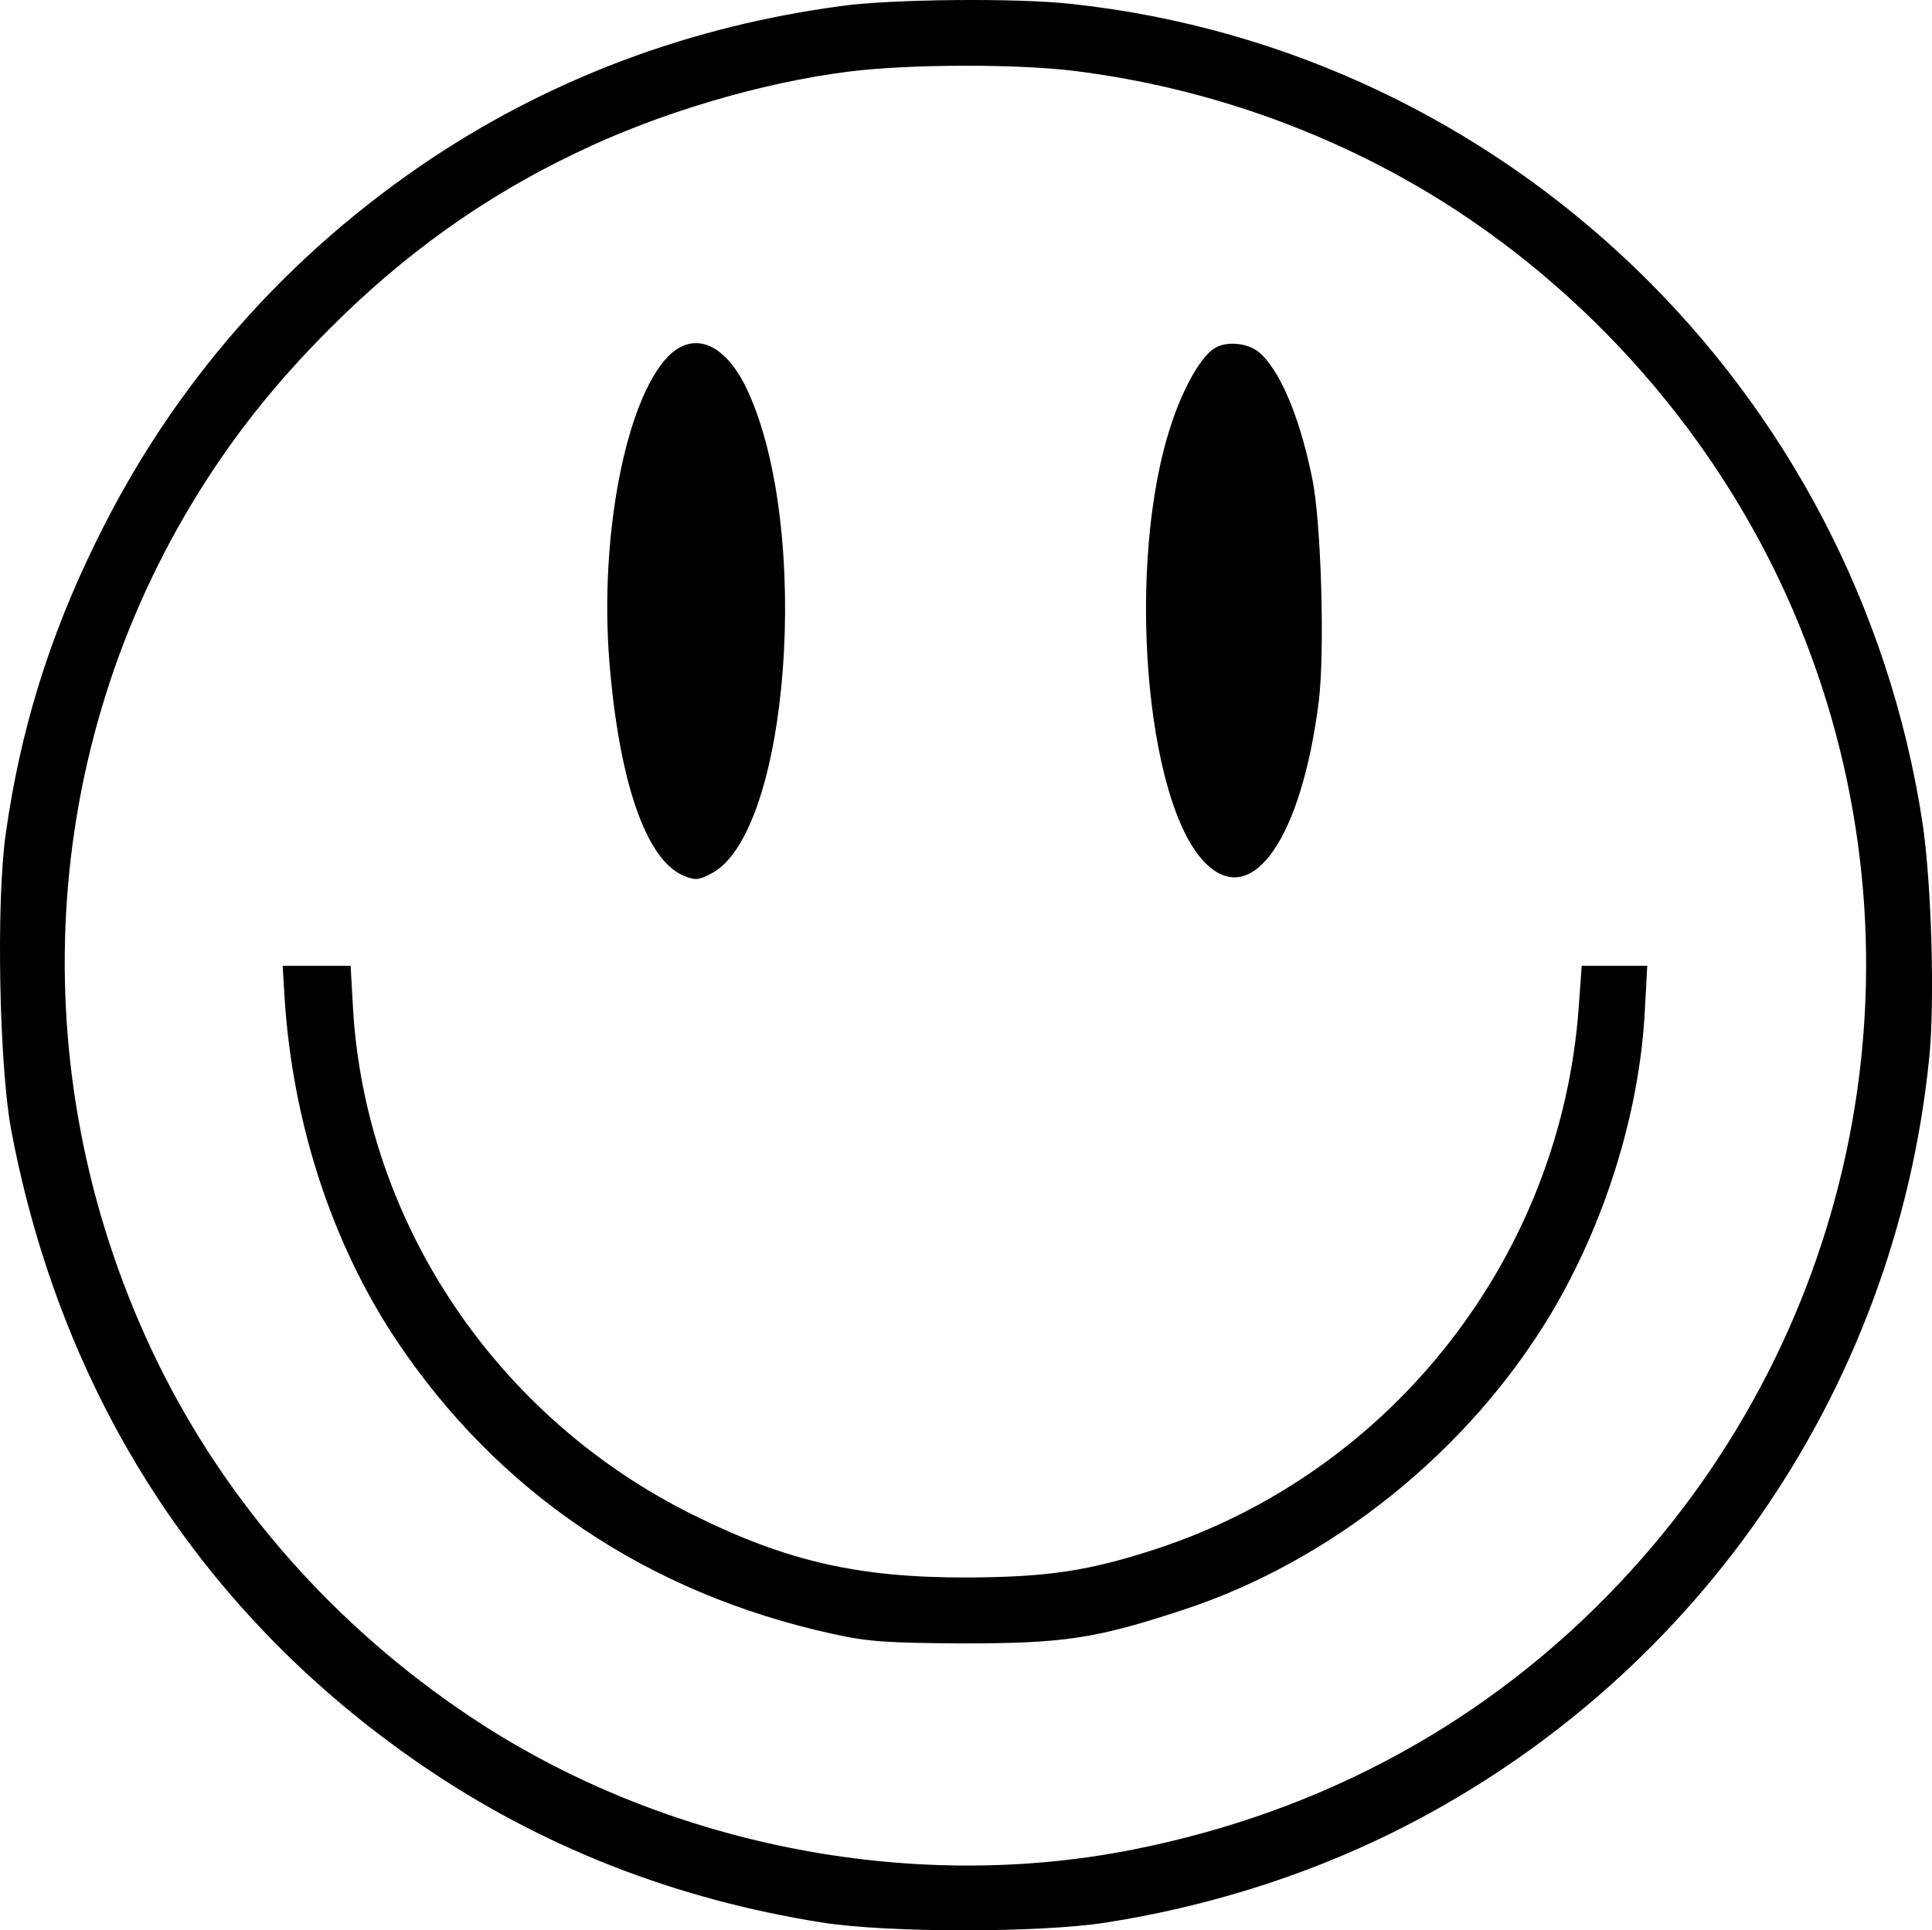
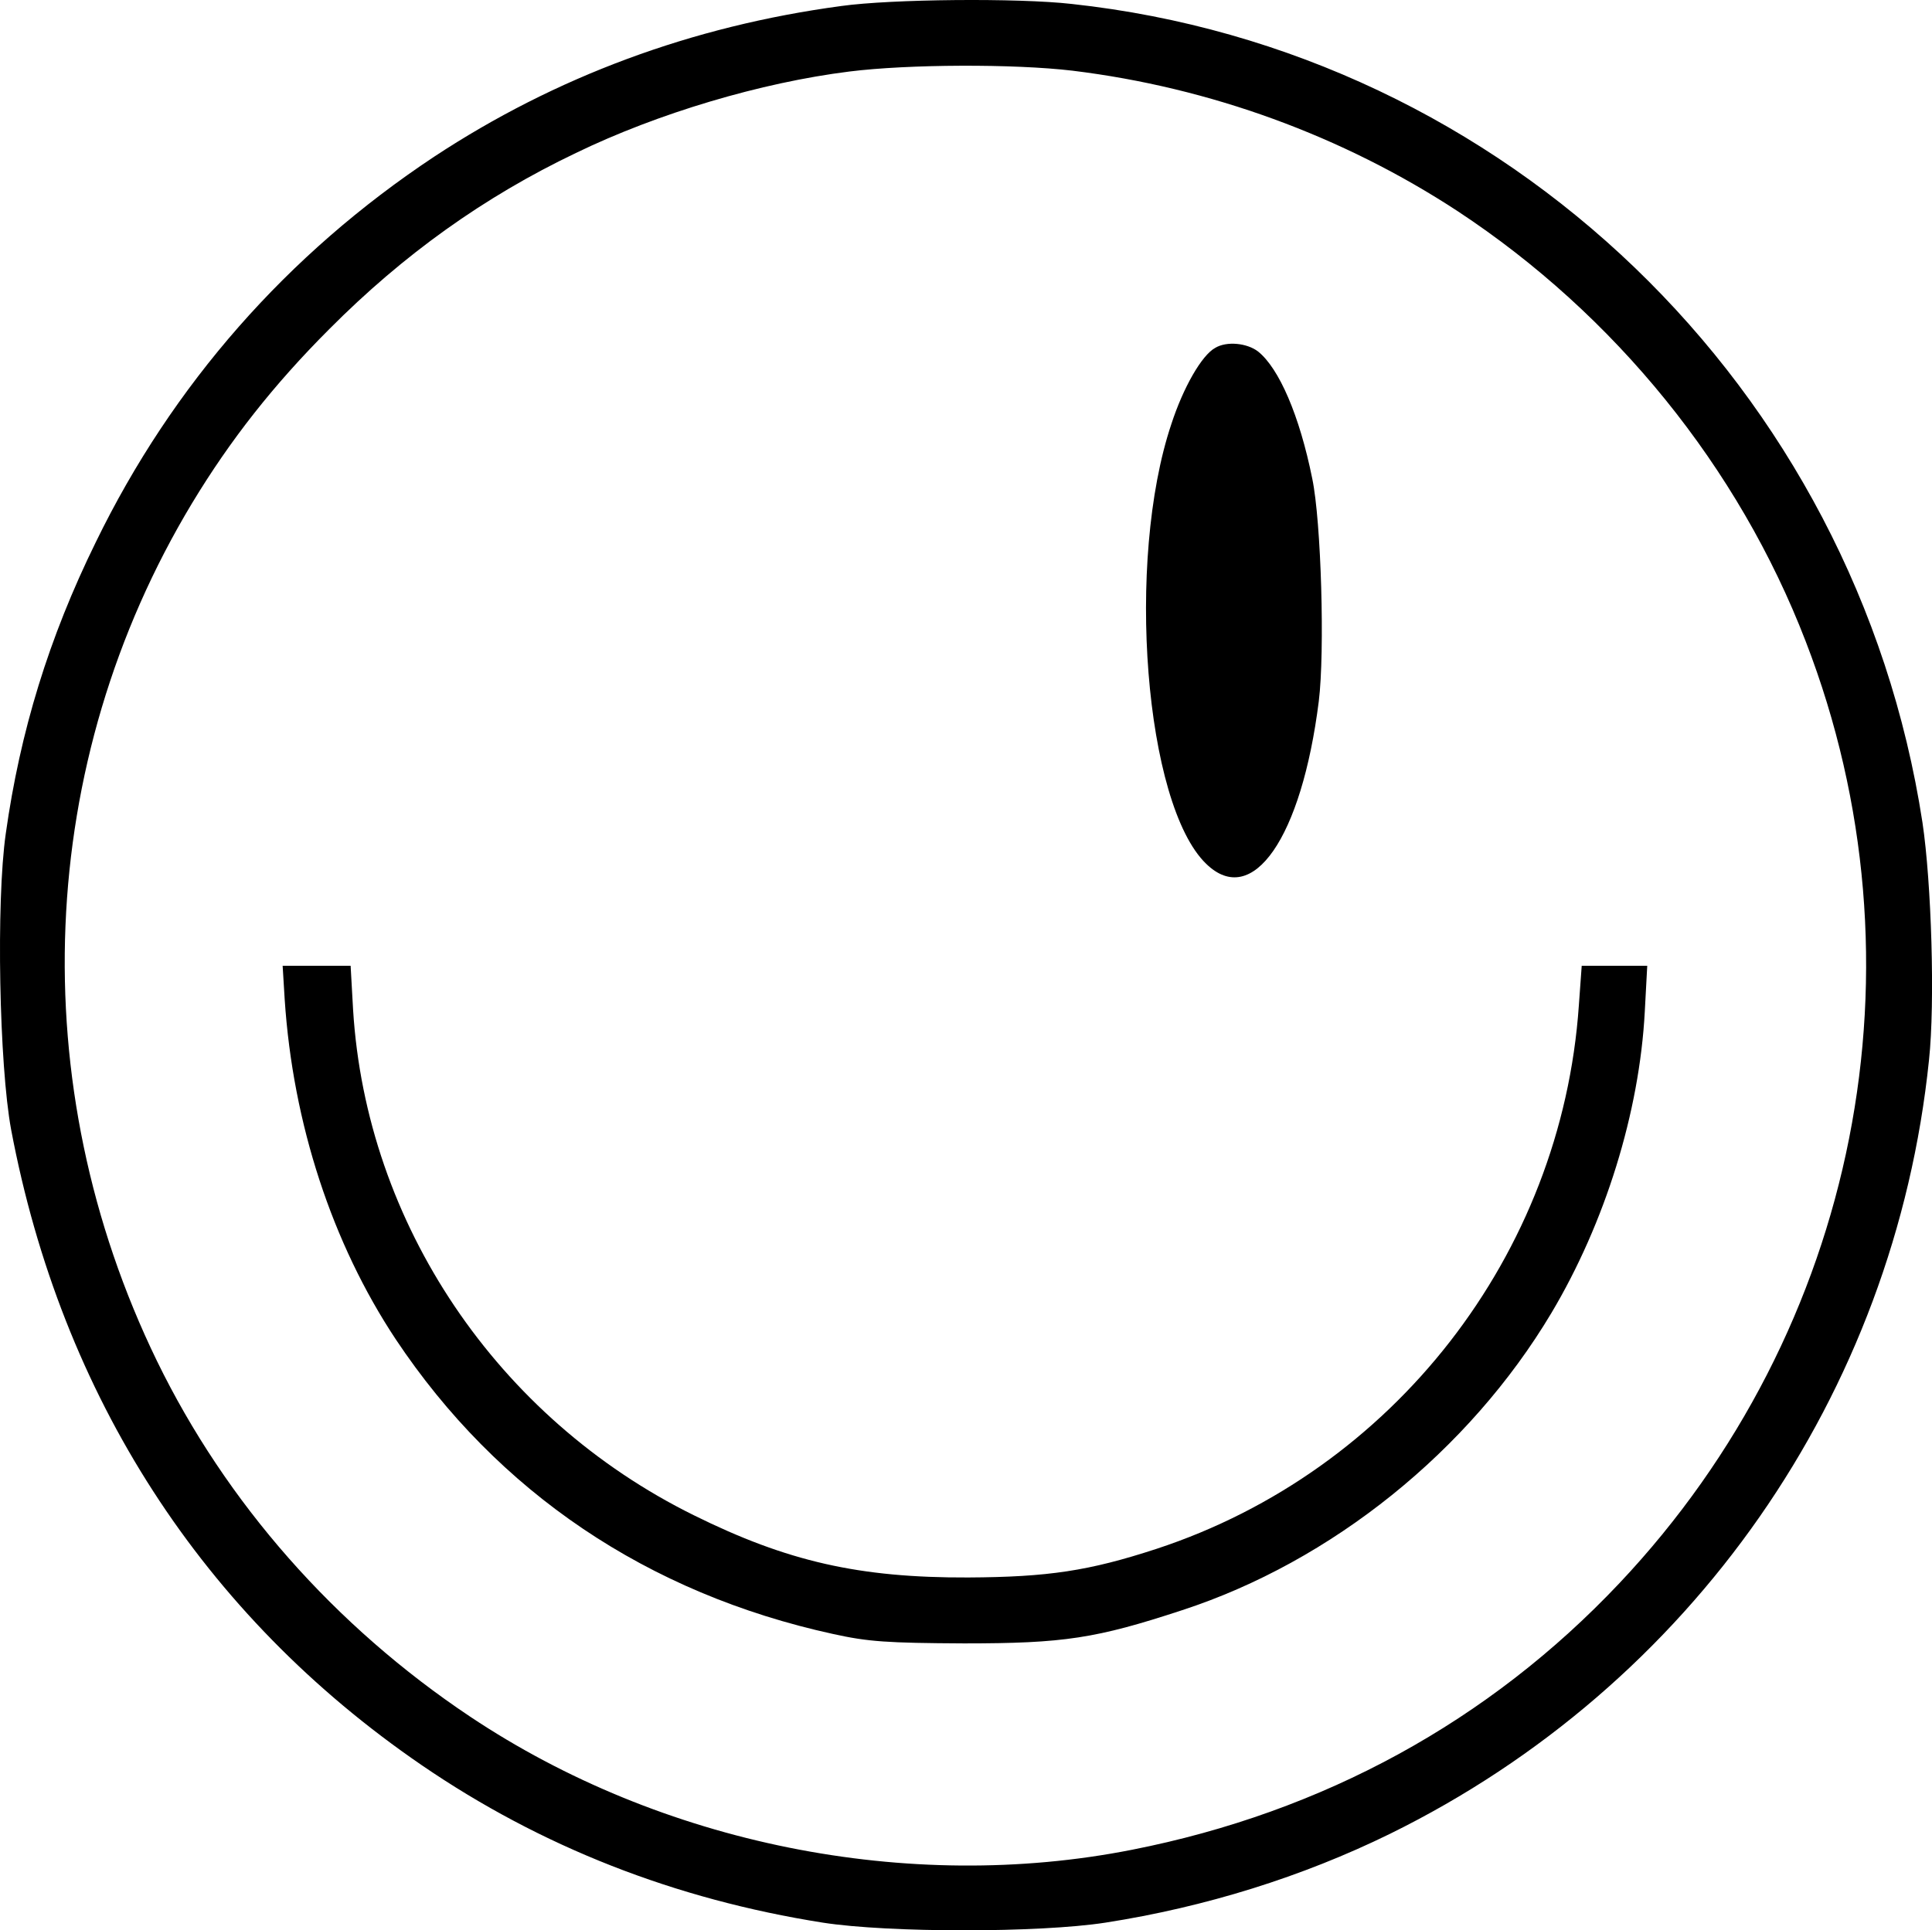
<svg xmlns="http://www.w3.org/2000/svg" version="1.0" width="471.743pt" height="471.438pt" viewBox="0 0 471.743 471.438" preserveAspectRatio="xMidYMid meet">
  <g transform="translate(-14.087,485.869) scale(0.1,-0.1)" fill="#000000" stroke="none">
    <path d="M2195 4844 c-365 -49 -698 -173 -994 -368 -359 -238 -639 -557 -826 -941 -115 -234 -185 -463 -220 -712 -24 -167 -16 -566 13 -723 123 -652 468 -1186 1002 -1552 292 -200 619 -328 980 -385 161 -25 528 -25 690 0 244 38 481 112 695 217 736 362 1232 1073 1316 1890 15 140 6 433 -16 580 -163 1062 -1017 1884 -2077 1999 -132 15 -441 12 -563 -5z m565 -158 c335 -41 659 -159 940 -343 384 -253 686 -625 850 -1051 305 -789 129 -1681 -455 -2300 -318 -337 -723 -559 -1190 -651 -547 -108 -1150 14 -1616 325 -331 221 -596 522 -765 869 -328 675 -296 1461 86 2095 93 154 199 289 335 425 181 182 378 323 602 430 200 97 452 172 668 199 144 18 401 19 545 2z" />
-     <path d="M1772 3988 c-104 -108 -168 -442 -143 -748 24 -293 90 -482 181 -520 29 -12 37 -11 69 6 189 101 244 837 88 1177 -53 116 -131 150 -195 85z" />
    <path d="M3108 4009 c-33 -18 -78 -97 -107 -186 -112 -334 -65 -929 85 -1074 113 -110 233 63 275 397 15 121 6 439 -16 544 -31 154 -81 269 -132 310 -27 21 -77 26 -105 9z" />
    <path d="M836 2418 c20 -304 116 -596 271 -830 249 -374 615 -621 1068 -720 86 -19 132 -22 320 -23 244 0 322 12 532 81 365 119 701 389 902 726 131 220 215 490 228 736 l6 112 -80 0 -80 0 -7 -97 c-42 -609 -453 -1137 -1031 -1327 -165 -54 -265 -69 -460 -70 -266 -1 -442 39 -670 152 -480 237 -800 712 -832 1235 l-6 107 -83 0 -83 0 5 -82z" />
  </g>
</svg>